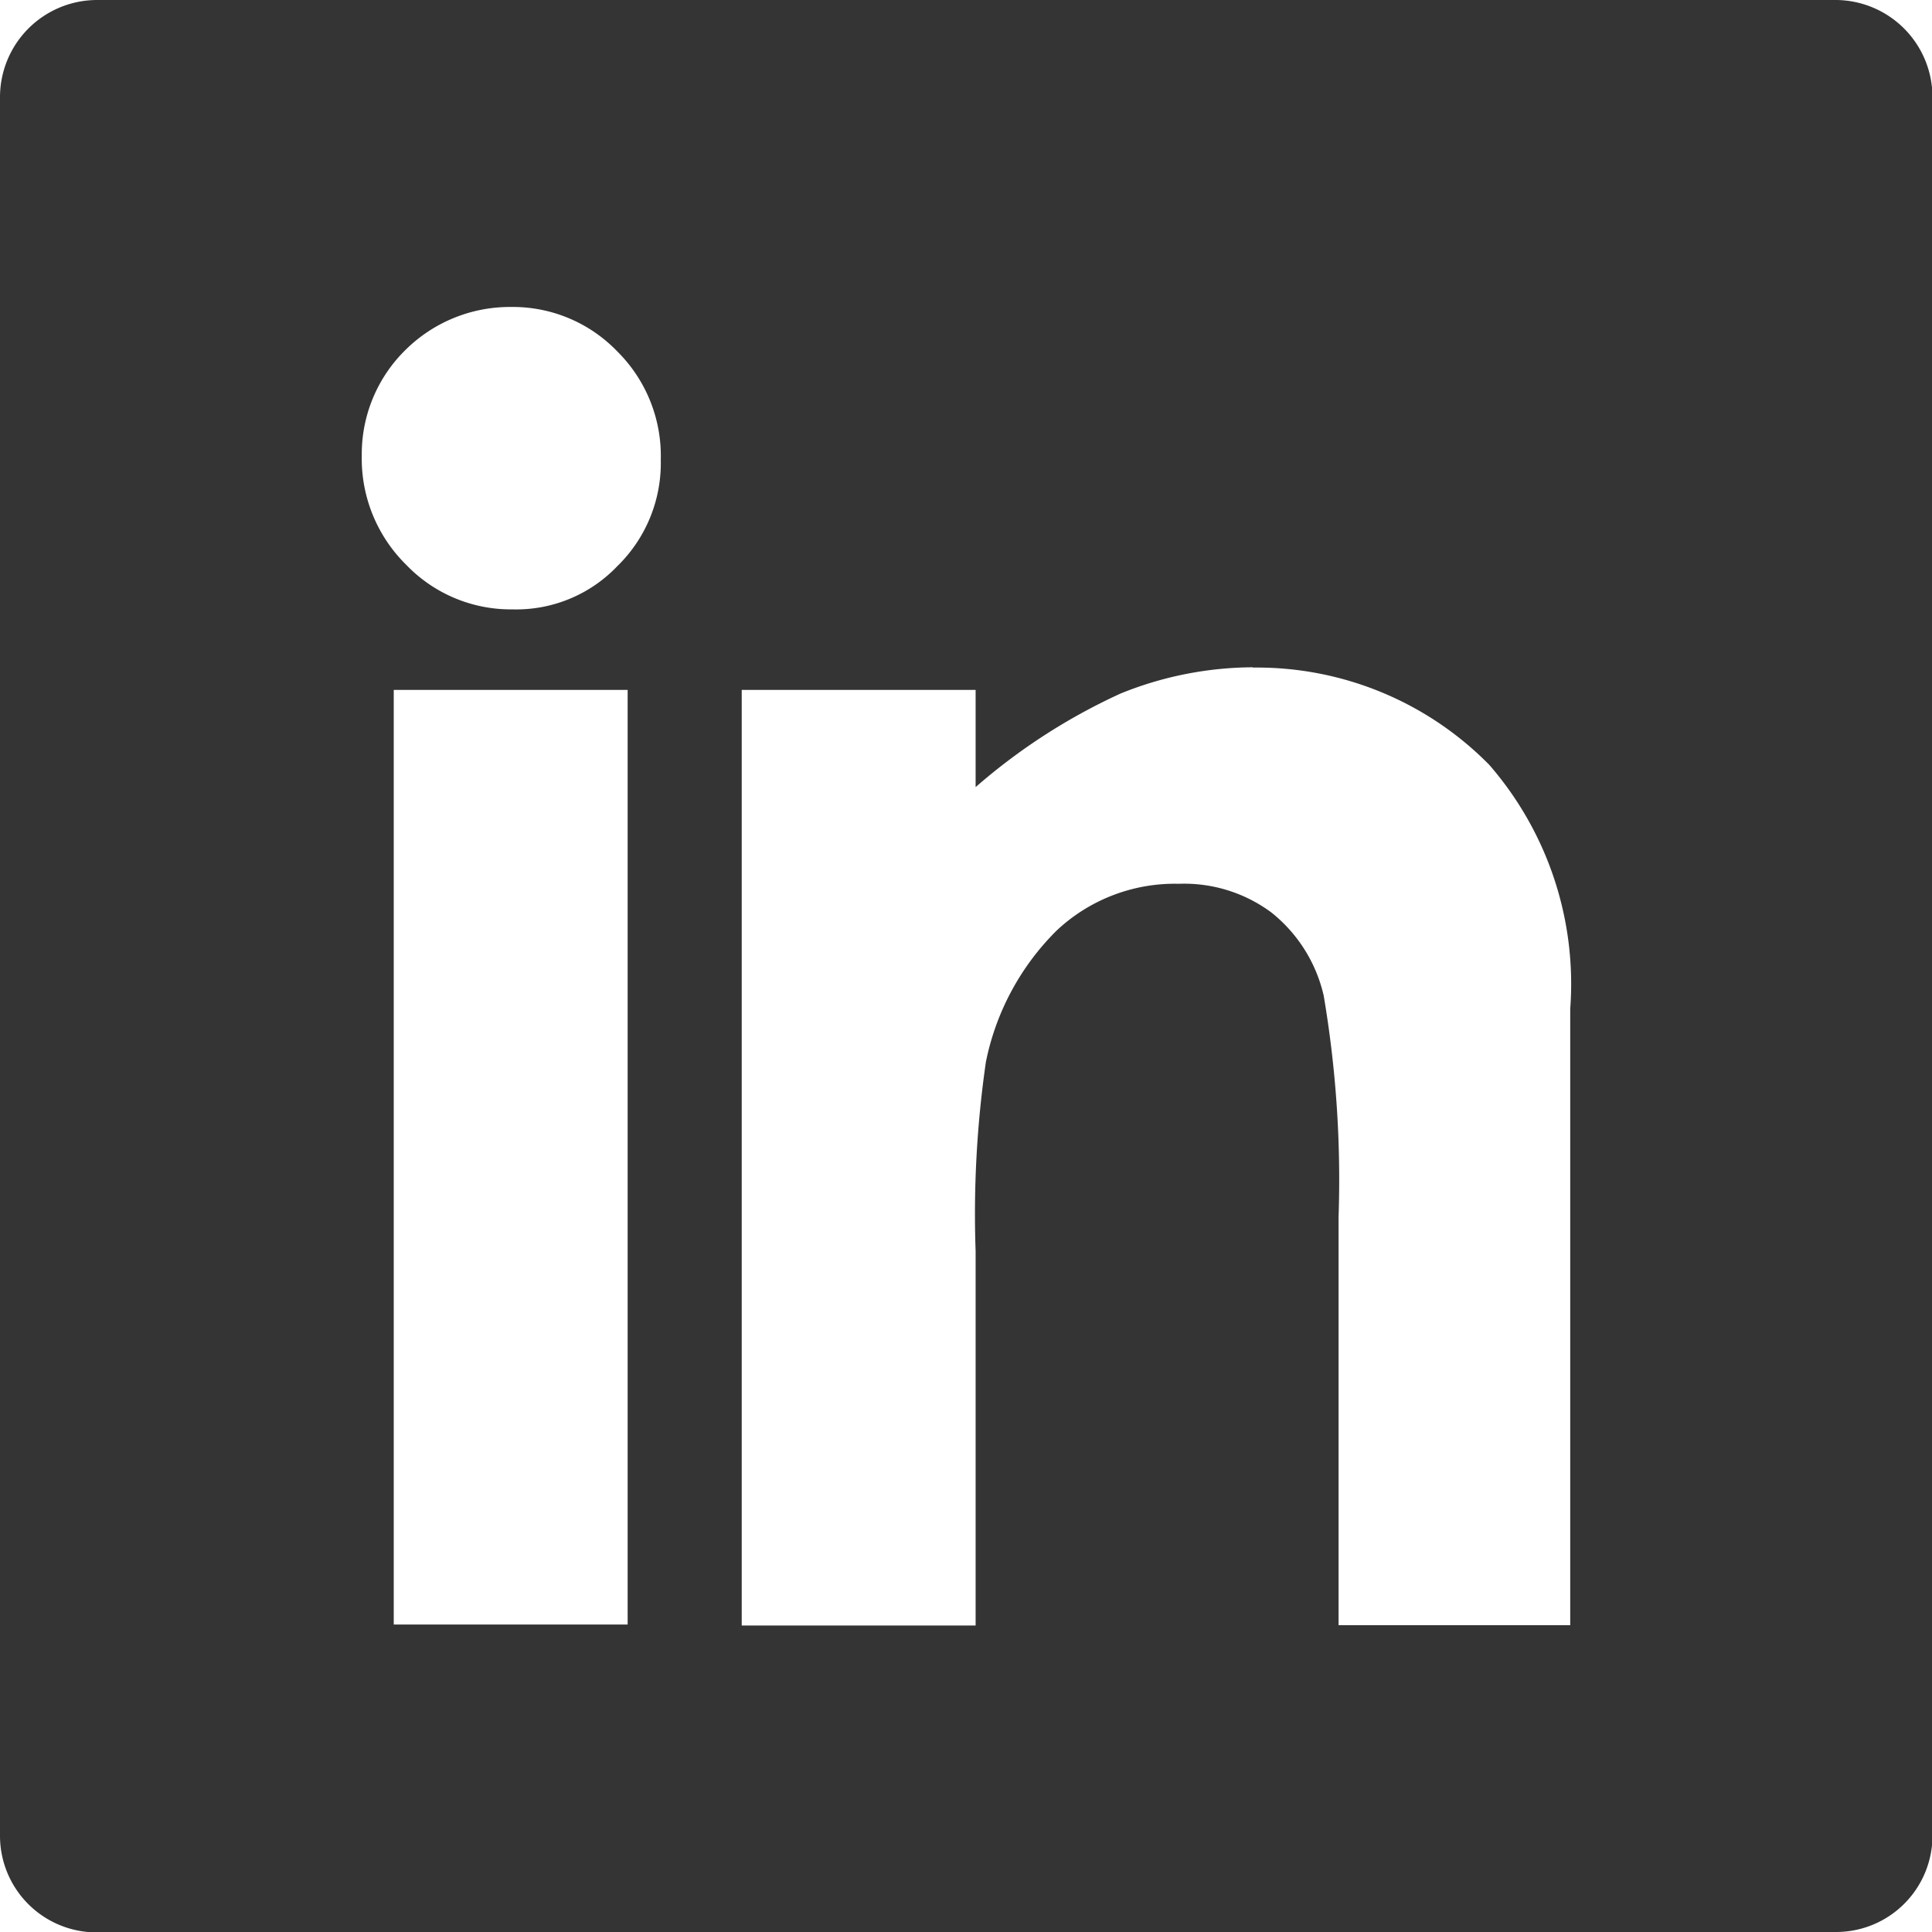
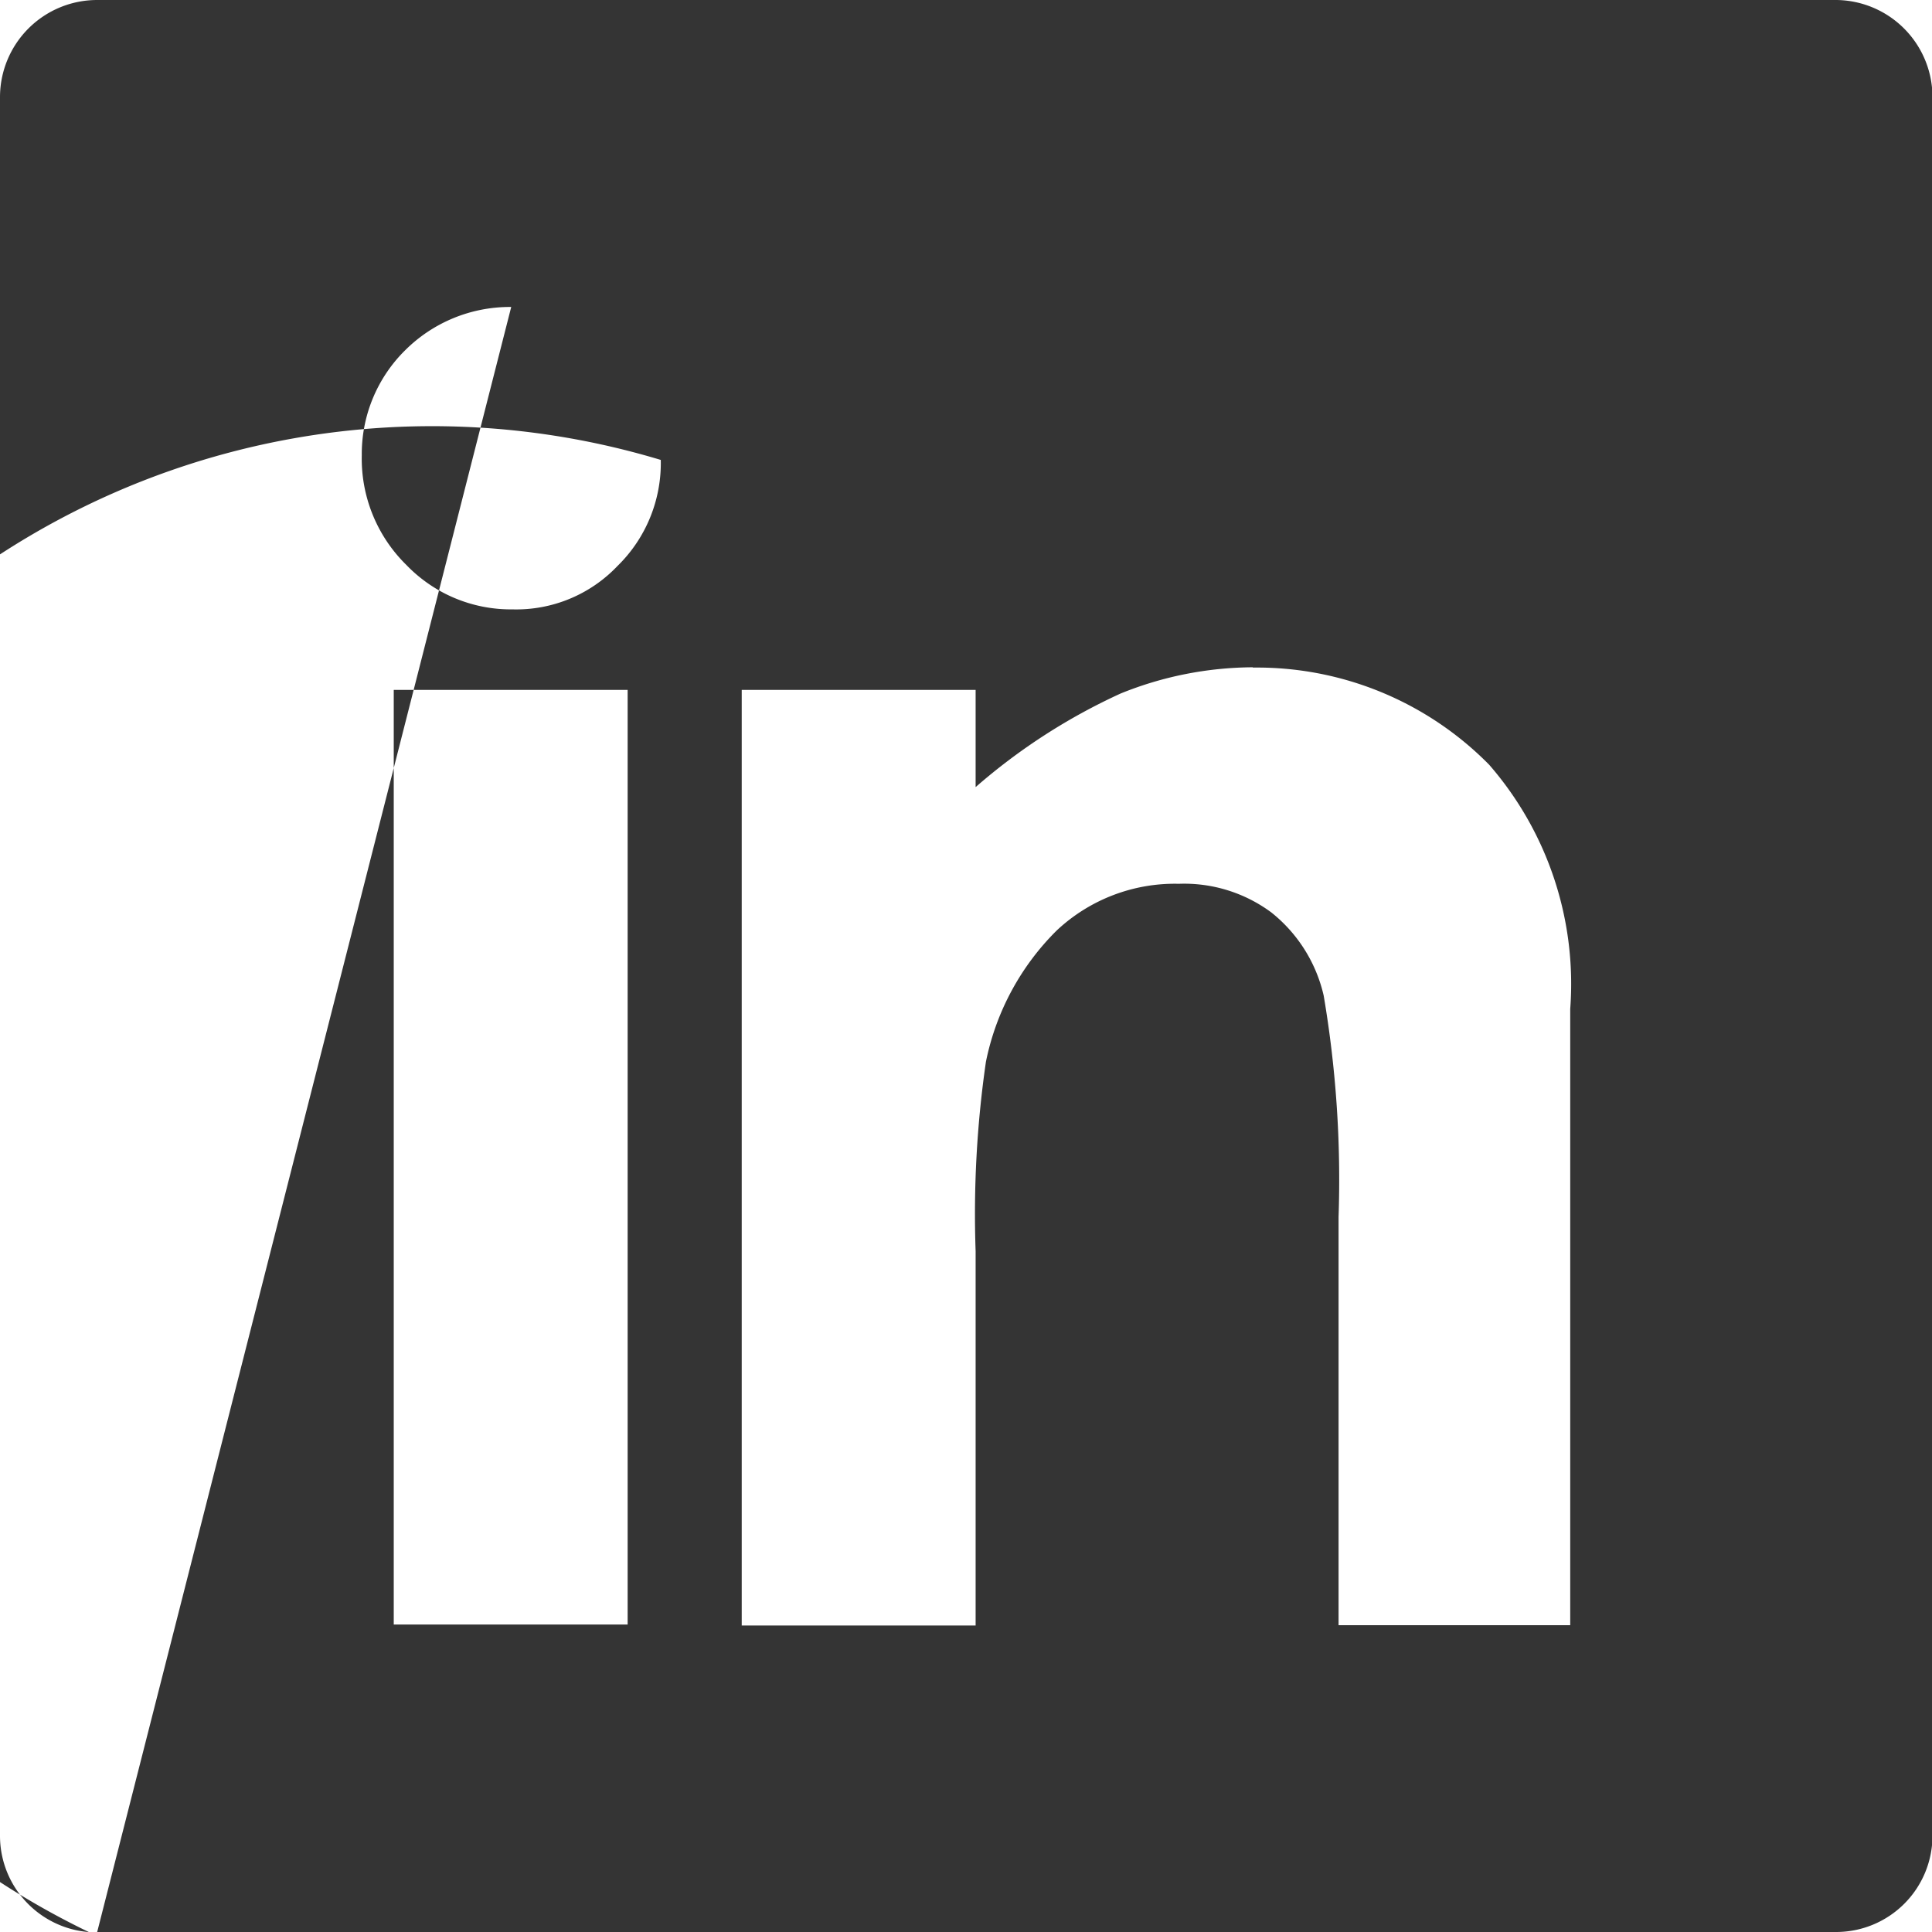
<svg xmlns="http://www.w3.org/2000/svg" id="icon-linkeding" width="19.882" height="19.882" viewBox="0 0 19.882 19.882">
-   <path id="Trazado_20983" data-name="Trazado 20983" d="M12.894,6.87a3.352,3.352,0,0,1,2.431,1,3.437,3.437,0,0,1,.834,2.513v6.342H13.775v-4.2a11.314,11.314,0,0,0-.153-2.279,1.53,1.53,0,0,0-.54-.857,1.506,1.506,0,0,0-.951-.294,1.776,1.776,0,0,0-1.257.481,2.638,2.638,0,0,0-.728,1.351,10.932,10.932,0,0,0-.106,1.949v3.852H7.633V7.1h2.407v1a6.164,6.164,0,0,1,1.492-.963,3.658,3.658,0,0,1,1.362-.27ZM1,19.882H18.9a.992.992,0,0,0,.987-.986V1A1,1,0,0,0,18.9,0H1A1,1,0,0,0,0,1V18.9a.994.994,0,0,0,1,.986ZM5.261,3.159a1.491,1.491,0,0,1,1.092.458A1.514,1.514,0,0,1,6.8,4.733a1.48,1.48,0,0,1-.446,1.092,1.437,1.437,0,0,1-1.081.446,1.491,1.491,0,0,1-1.092-.458,1.532,1.532,0,0,1-.458-1.127,1.5,1.5,0,0,1,.446-1.081,1.526,1.526,0,0,1,1.092-.446ZM4.052,7.1H6.459v9.618H4.052Z" fill="#343434" fill-rule="evenodd" />
+   <path id="Trazado_20983" data-name="Trazado 20983" d="M12.894,6.87a3.352,3.352,0,0,1,2.431,1,3.437,3.437,0,0,1,.834,2.513v6.342H13.775v-4.2a11.314,11.314,0,0,0-.153-2.279,1.53,1.53,0,0,0-.54-.857,1.506,1.506,0,0,0-.951-.294,1.776,1.776,0,0,0-1.257.481,2.638,2.638,0,0,0-.728,1.351,10.932,10.932,0,0,0-.106,1.949v3.852H7.633V7.1h2.407v1a6.164,6.164,0,0,1,1.492-.963,3.658,3.658,0,0,1,1.362-.27ZM1,19.882H18.9a.992.992,0,0,0,.987-.986V1A1,1,0,0,0,18.9,0H1A1,1,0,0,0,0,1V18.9a.994.994,0,0,0,1,.986Za1.491,1.491,0,0,1,1.092.458A1.514,1.514,0,0,1,6.8,4.733a1.48,1.48,0,0,1-.446,1.092,1.437,1.437,0,0,1-1.081.446,1.491,1.491,0,0,1-1.092-.458,1.532,1.532,0,0,1-.458-1.127,1.5,1.5,0,0,1,.446-1.081,1.526,1.526,0,0,1,1.092-.446ZM4.052,7.1H6.459v9.618H4.052Z" fill="#343434" fill-rule="evenodd" />
</svg>